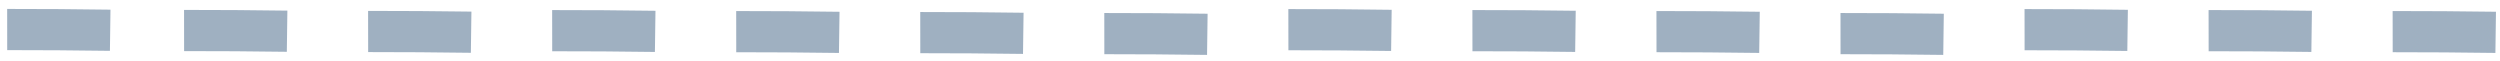
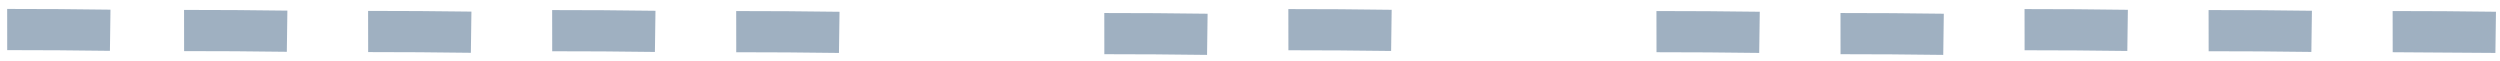
<svg xmlns="http://www.w3.org/2000/svg" width="163" height="4" viewBox="0 0 163 4" fill="none">
  <path d="M0.47 3.268L0.467 0.583C2.688 0.582 4.955 0.597 7.203 0.63L7.167 3.314C4.931 3.282 2.678 3.267 0.47 3.268Z" fill="#113A64" fill-opacity="0.4" />
  <path d="M12.004 3.332L12 0.647C14.222 0.645 16.488 0.661 18.737 0.693L18.701 3.377C16.465 3.345 14.212 3.33 12.004 3.332Z" fill="#113A64" fill-opacity="0.4" />
  <path d="M24.004 3.396L24 0.711C26.222 0.71 28.488 0.725 30.737 0.757L30.7 3.442C28.465 3.41 26.212 3.395 24.004 3.396Z" fill="#113A64" fill-opacity="0.4" />
  <path d="M36.004 3.342L36 0.657C38.222 0.655 40.488 0.671 42.737 0.703L42.7 3.387C40.465 3.355 38.212 3.34 36.004 3.342Z" fill="#113A64" fill-opacity="0.4" />
  <path d="M48.003 3.406L48 0.721C50.222 0.72 52.488 0.735 54.737 0.768L54.7 3.452C52.465 3.42 50.212 3.405 48.003 3.406Z" fill="#113A64" fill-opacity="0.4" />
-   <path d="M60.003 3.469L60 0.784C62.222 0.783 64.488 0.798 66.737 0.831L66.7 3.515C64.465 3.483 62.212 3.468 60.003 3.469Z" fill="#113A64" fill-opacity="0.4" />
  <path d="M72.003 3.534L72 0.849C74.222 0.847 76.488 0.863 78.736 0.895L78.7 3.58C76.464 3.548 74.212 3.533 72.003 3.534Z" fill="#113A64" fill-opacity="0.4" />
  <path d="M84.004 3.277L84 0.592C86.222 0.591 88.488 0.606 90.737 0.639L90.701 3.323C88.465 3.291 86.212 3.276 84.004 3.277Z" fill="#113A64" fill-opacity="0.4" />
-   <path d="M96.004 3.341L96 0.656C98.222 0.654 100.488 0.67 102.737 0.702L102.701 3.386C100.465 3.354 98.212 3.339 96.004 3.341Z" fill="#113A64" fill-opacity="0.4" />
  <path d="M108.004 3.405L108 0.72C110.222 0.719 112.488 0.734 114.737 0.766L114.7 3.451C112.465 3.419 110.212 3.404 108.004 3.405Z" fill="#113A64" fill-opacity="0.4" />
  <path d="M120.003 3.534L120 0.849C122.222 0.847 124.488 0.863 126.736 0.895L126.7 3.58C124.464 3.548 122.212 3.533 120.003 3.534Z" fill="#113A64" fill-opacity="0.4" />
  <path d="M132.004 3.277L132 0.592C134.222 0.591 136.488 0.606 138.737 0.639L138.701 3.323C136.465 3.291 134.212 3.276 132.004 3.277Z" fill="#113A64" fill-opacity="0.4" />
  <path d="M144.004 3.341L144 0.656C146.222 0.654 148.488 0.67 150.737 0.702L150.701 3.386C148.465 3.354 146.212 3.339 144.004 3.341Z" fill="#113A64" fill-opacity="0.4" />
-   <path d="M156.004 3.405L156 0.72C158.222 0.719 160.488 0.734 162.737 0.766L162.7 3.451C160.465 3.419 158.212 3.404 156.004 3.405Z" fill="#113A64" fill-opacity="0.4" />
+   <path d="M156.004 3.405L156 0.72C158.222 0.719 160.488 0.734 162.737 0.766L162.7 3.451Z" fill="#113A64" fill-opacity="0.4" />
</svg>